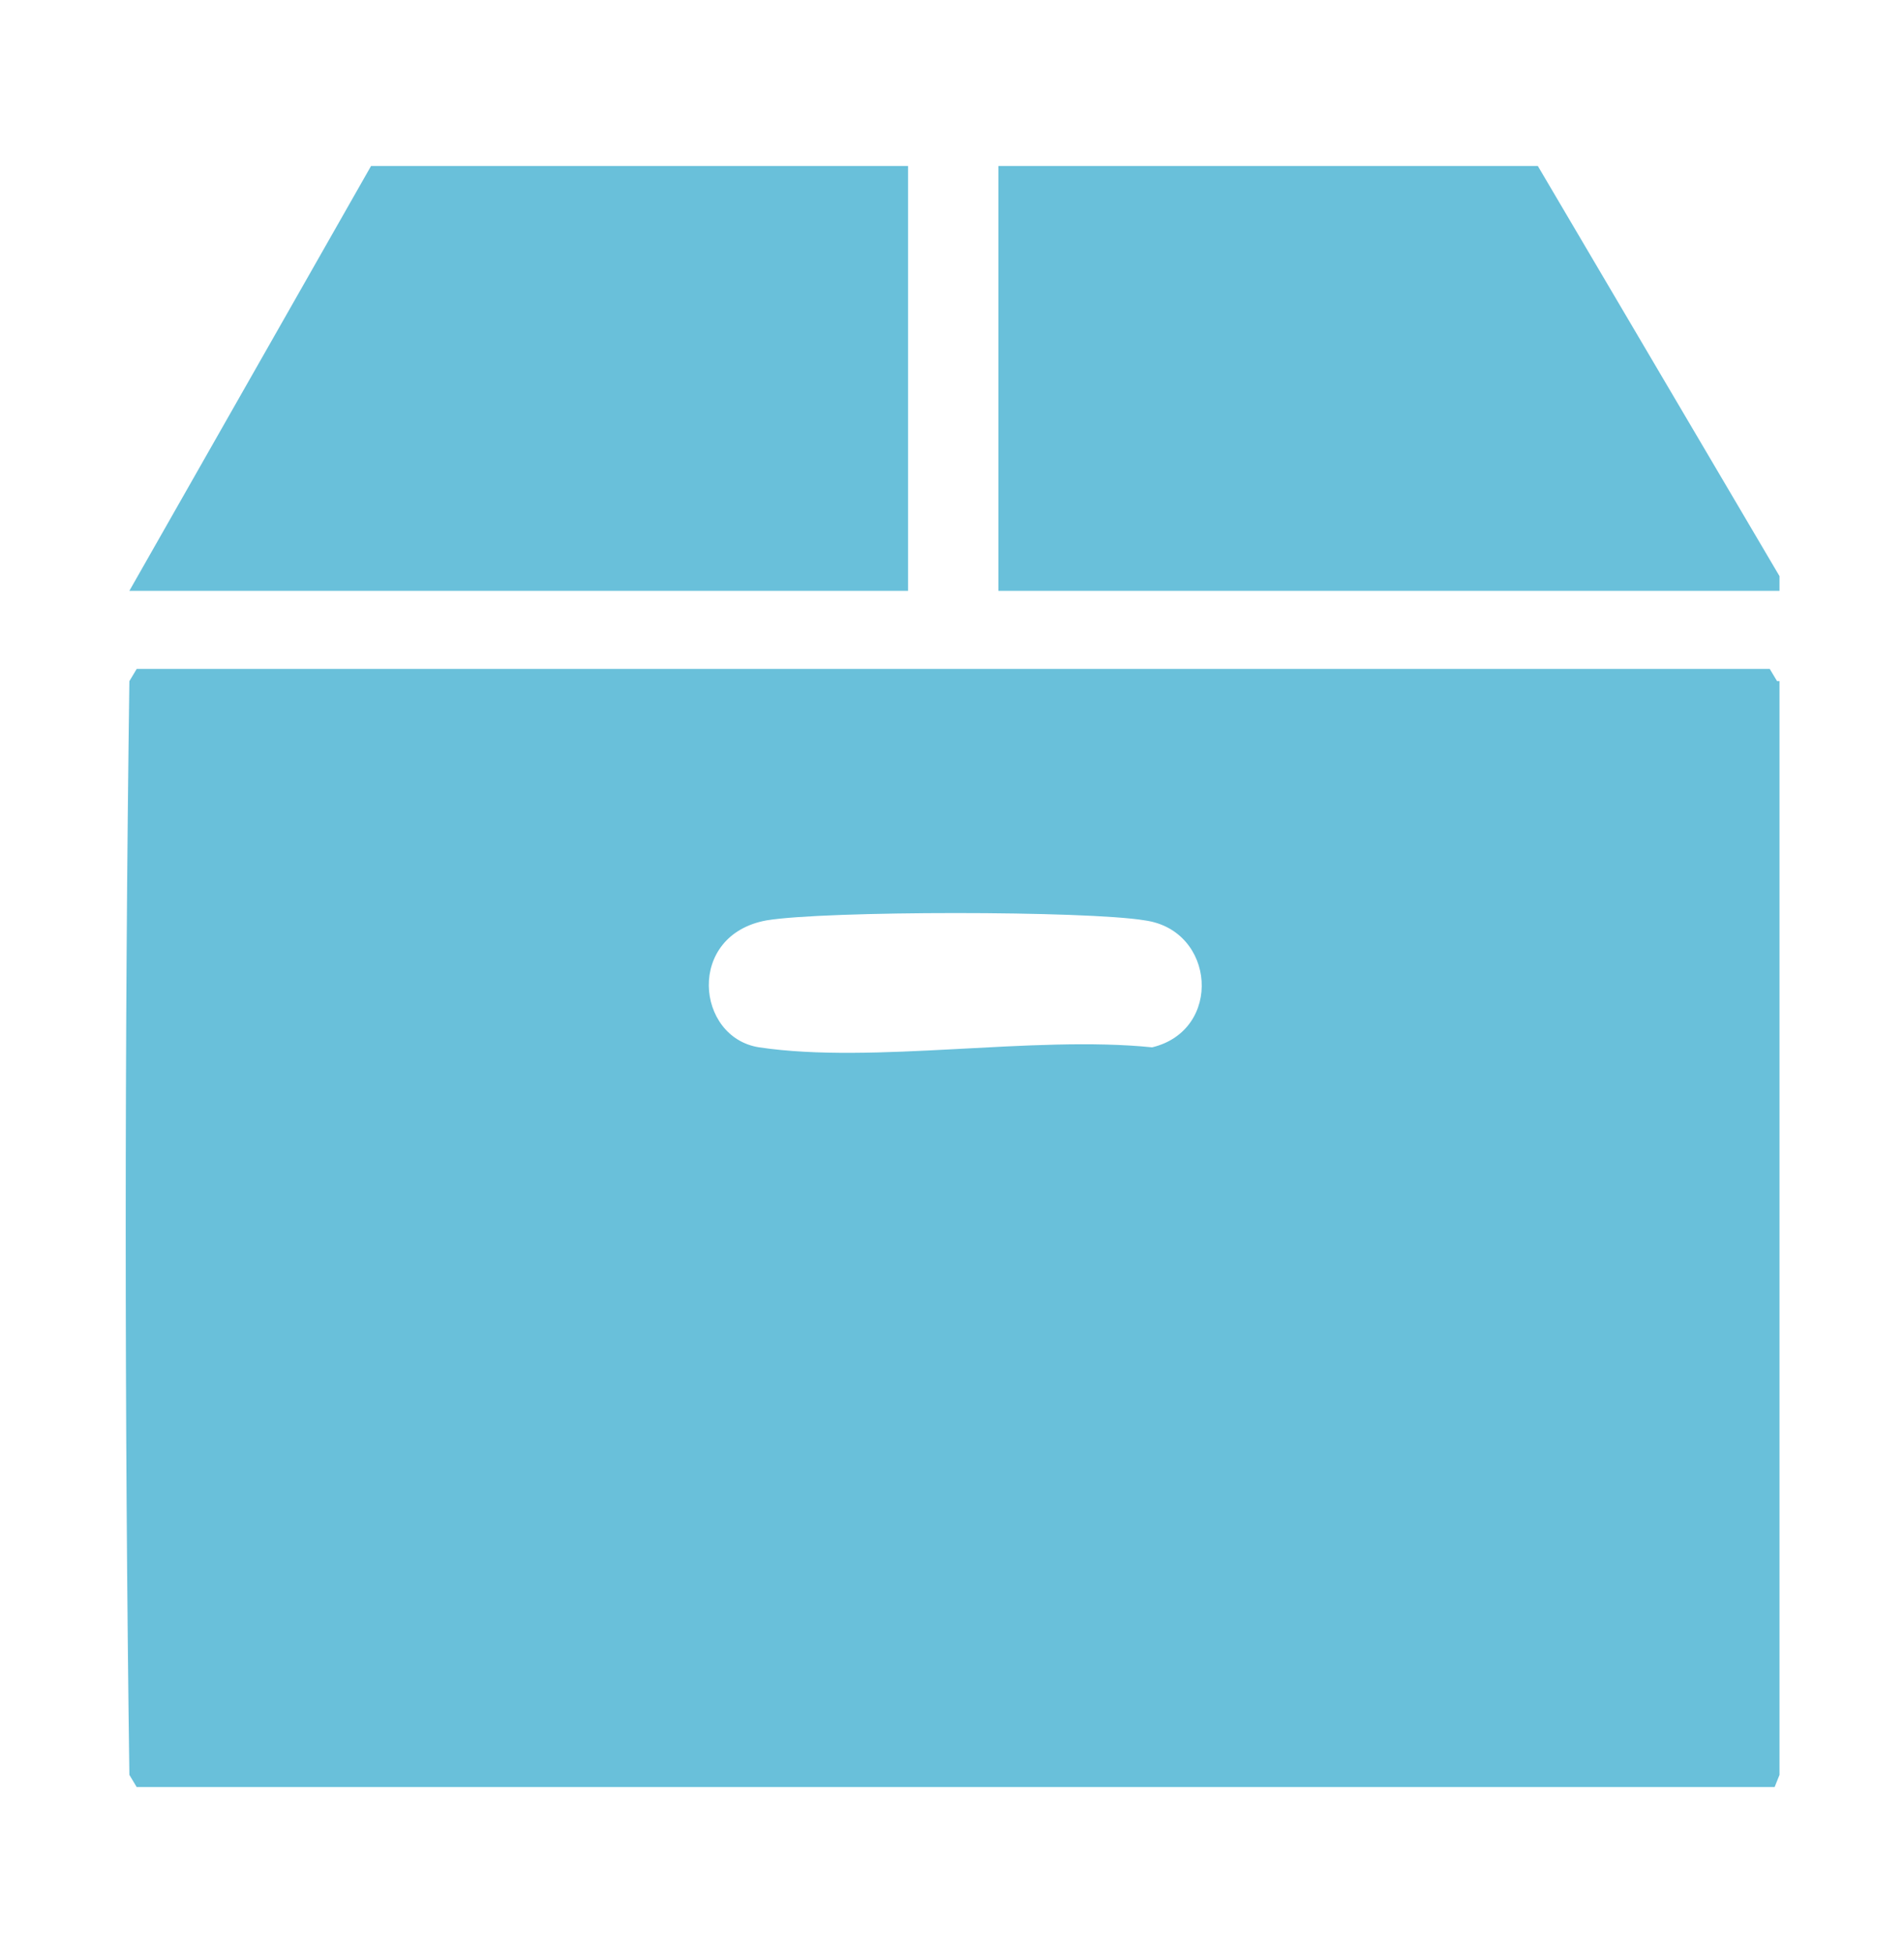
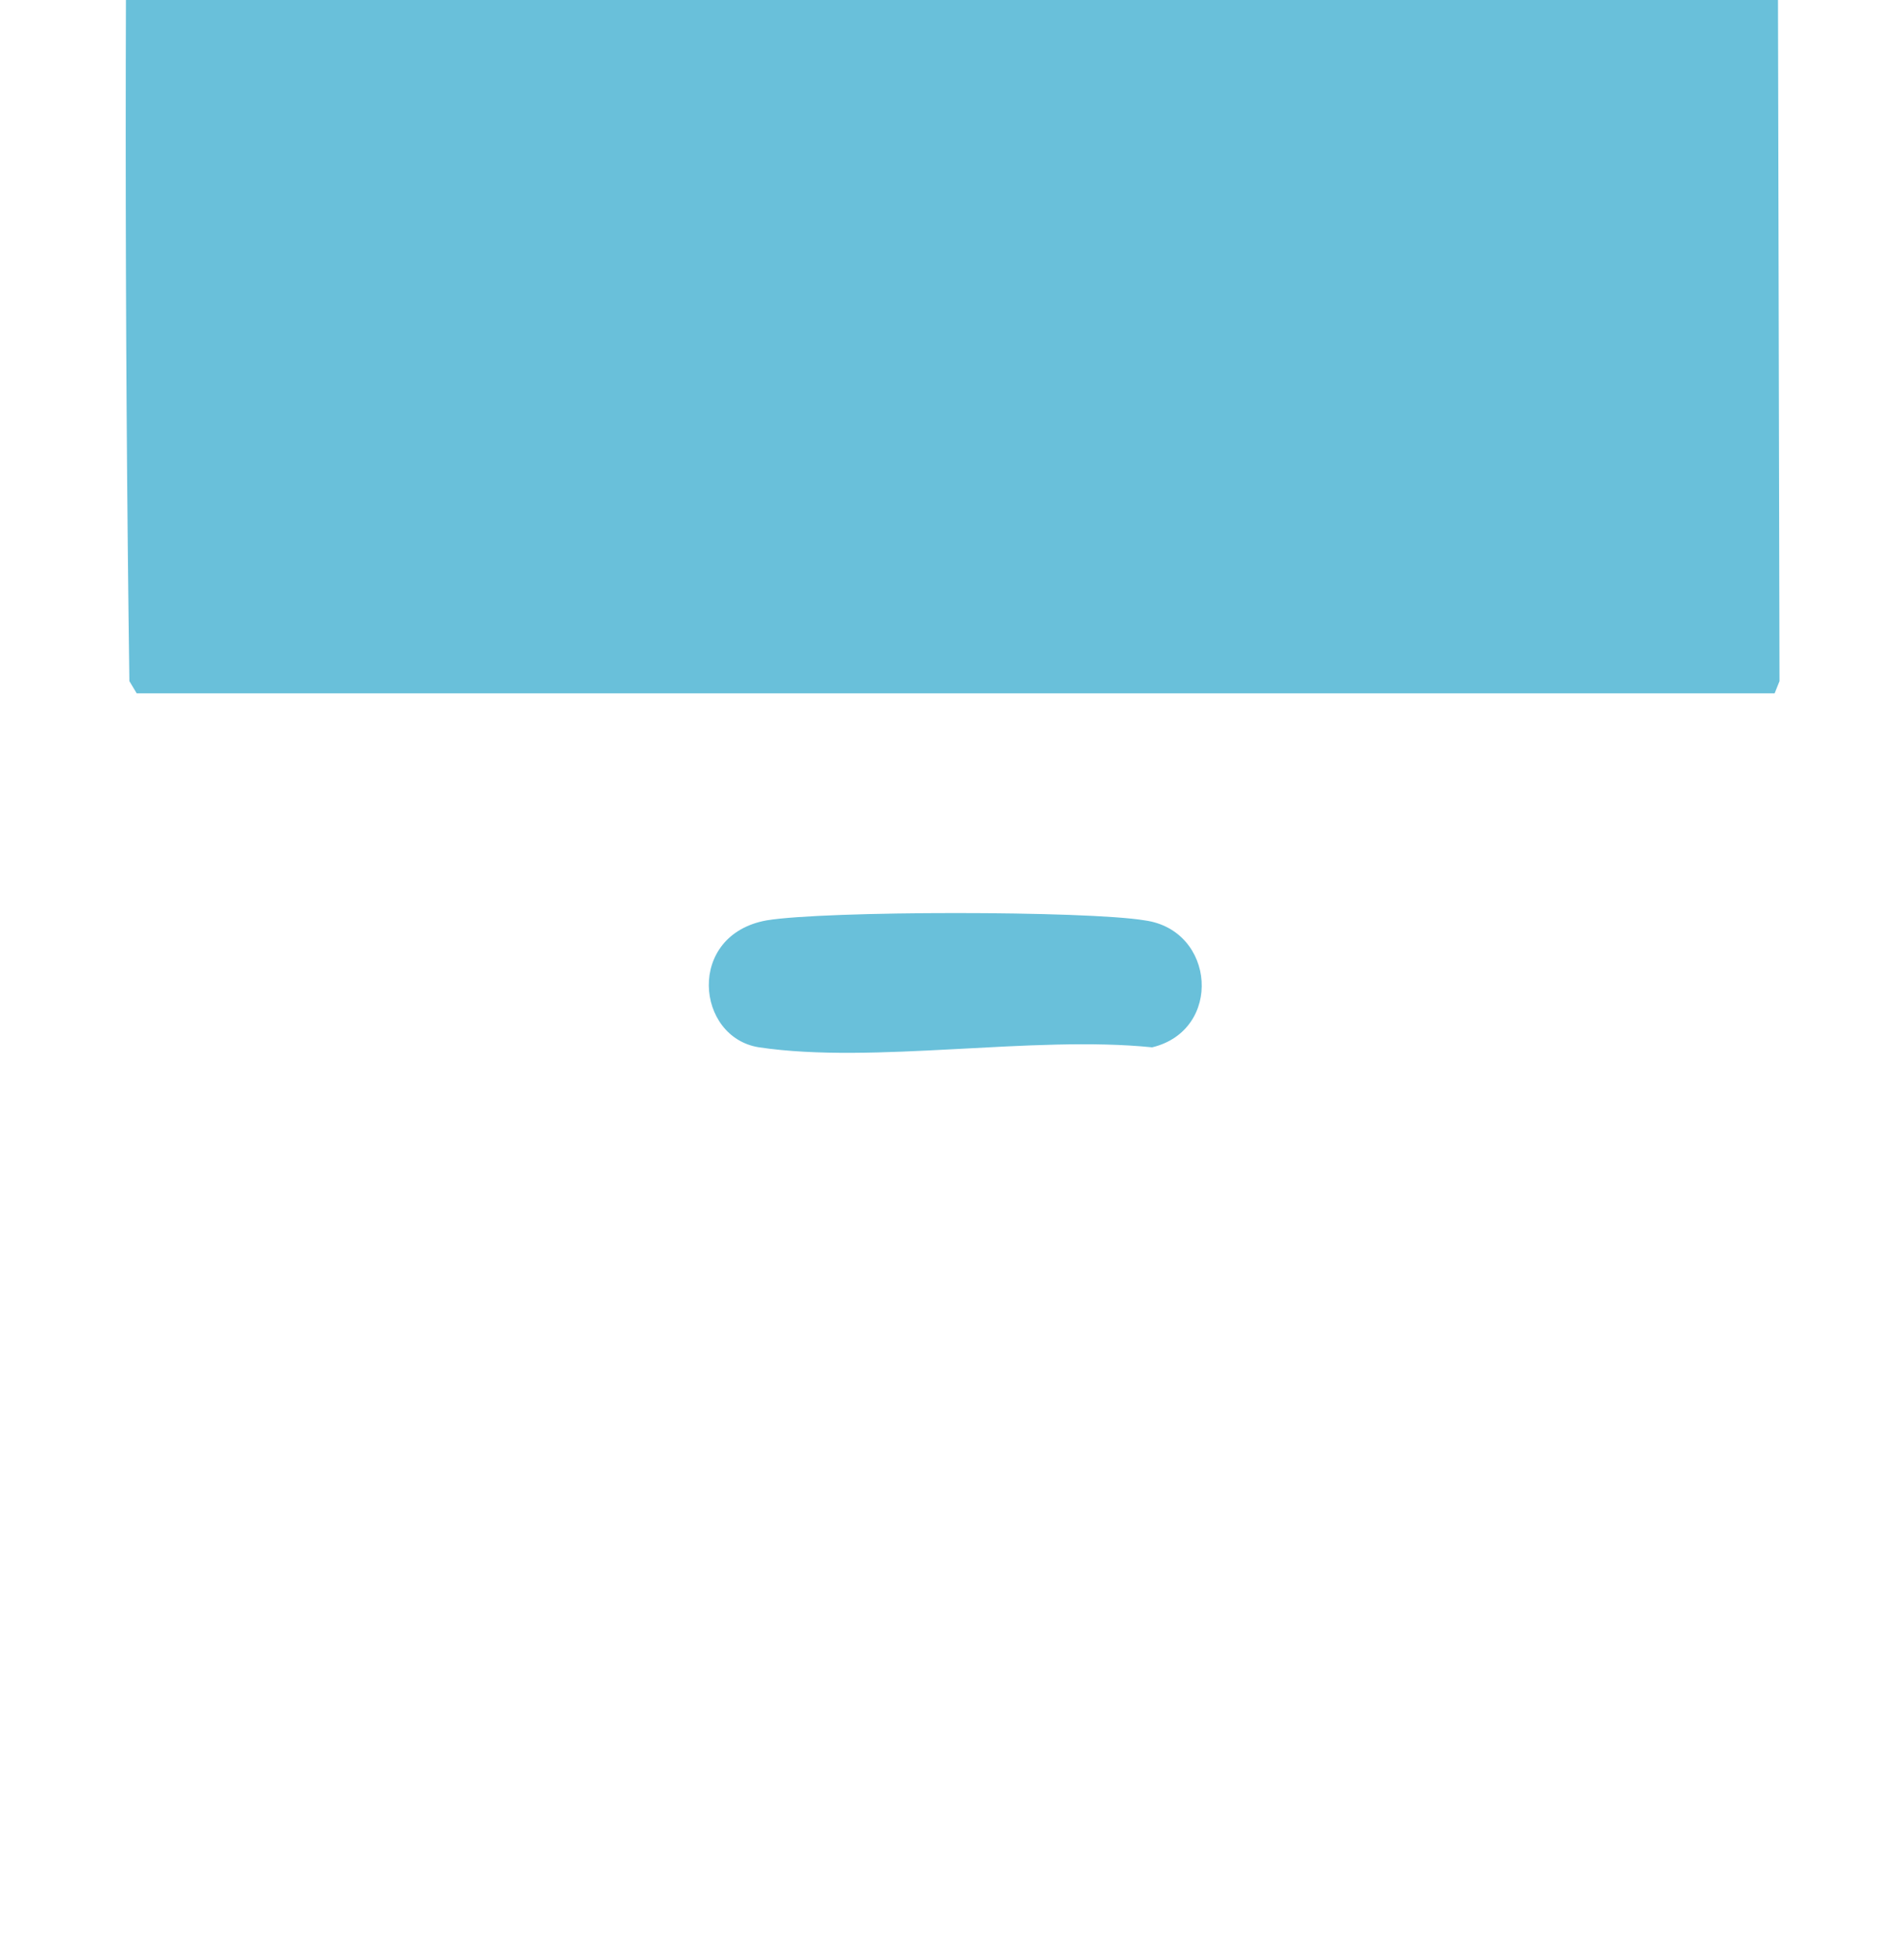
<svg xmlns="http://www.w3.org/2000/svg" id="_レイヤー_2" version="1.1" viewBox="0 0 78 80">
  <defs>
    <style>
      .st0 {
        fill: #69c0da;
      }
    </style>
  </defs>
  <g id="_レイヤー_1-2">
-     <path class="st0" d="M72.9,27.9v44.8l-.2.5H5.6l-.3-.5c-.2-14.6-.2-30.2,0-44.8l.3-.5h66.9l.3.5h0ZM31.4,37.7c-3.3.6-2.9,4.8-.3,5.2,4.7.7,11.2-.5,16.1,0,2.9-.7,2.6-4.8-.3-5.2-2.4-.4-13.1-.4-15.5,0h0Z" />
-     <polygon class="st0" points="72.9 23.6 72.9 24.2 40.9 24.2 40.9 6.8 63 6.8 72.9 23.6" />
-     <polygon class="st0" points="37.2 6.8 37.2 24.2 5.3 24.2 15.2 6.8 37.2 6.8" />
+     <path class="st0" d="M72.9,27.9l-.2.5H5.6l-.3-.5c-.2-14.6-.2-30.2,0-44.8l.3-.5h66.9l.3.5h0ZM31.4,37.7c-3.3.6-2.9,4.8-.3,5.2,4.7.7,11.2-.5,16.1,0,2.9-.7,2.6-4.8-.3-5.2-2.4-.4-13.1-.4-15.5,0h0Z" />
  </g>
</svg>